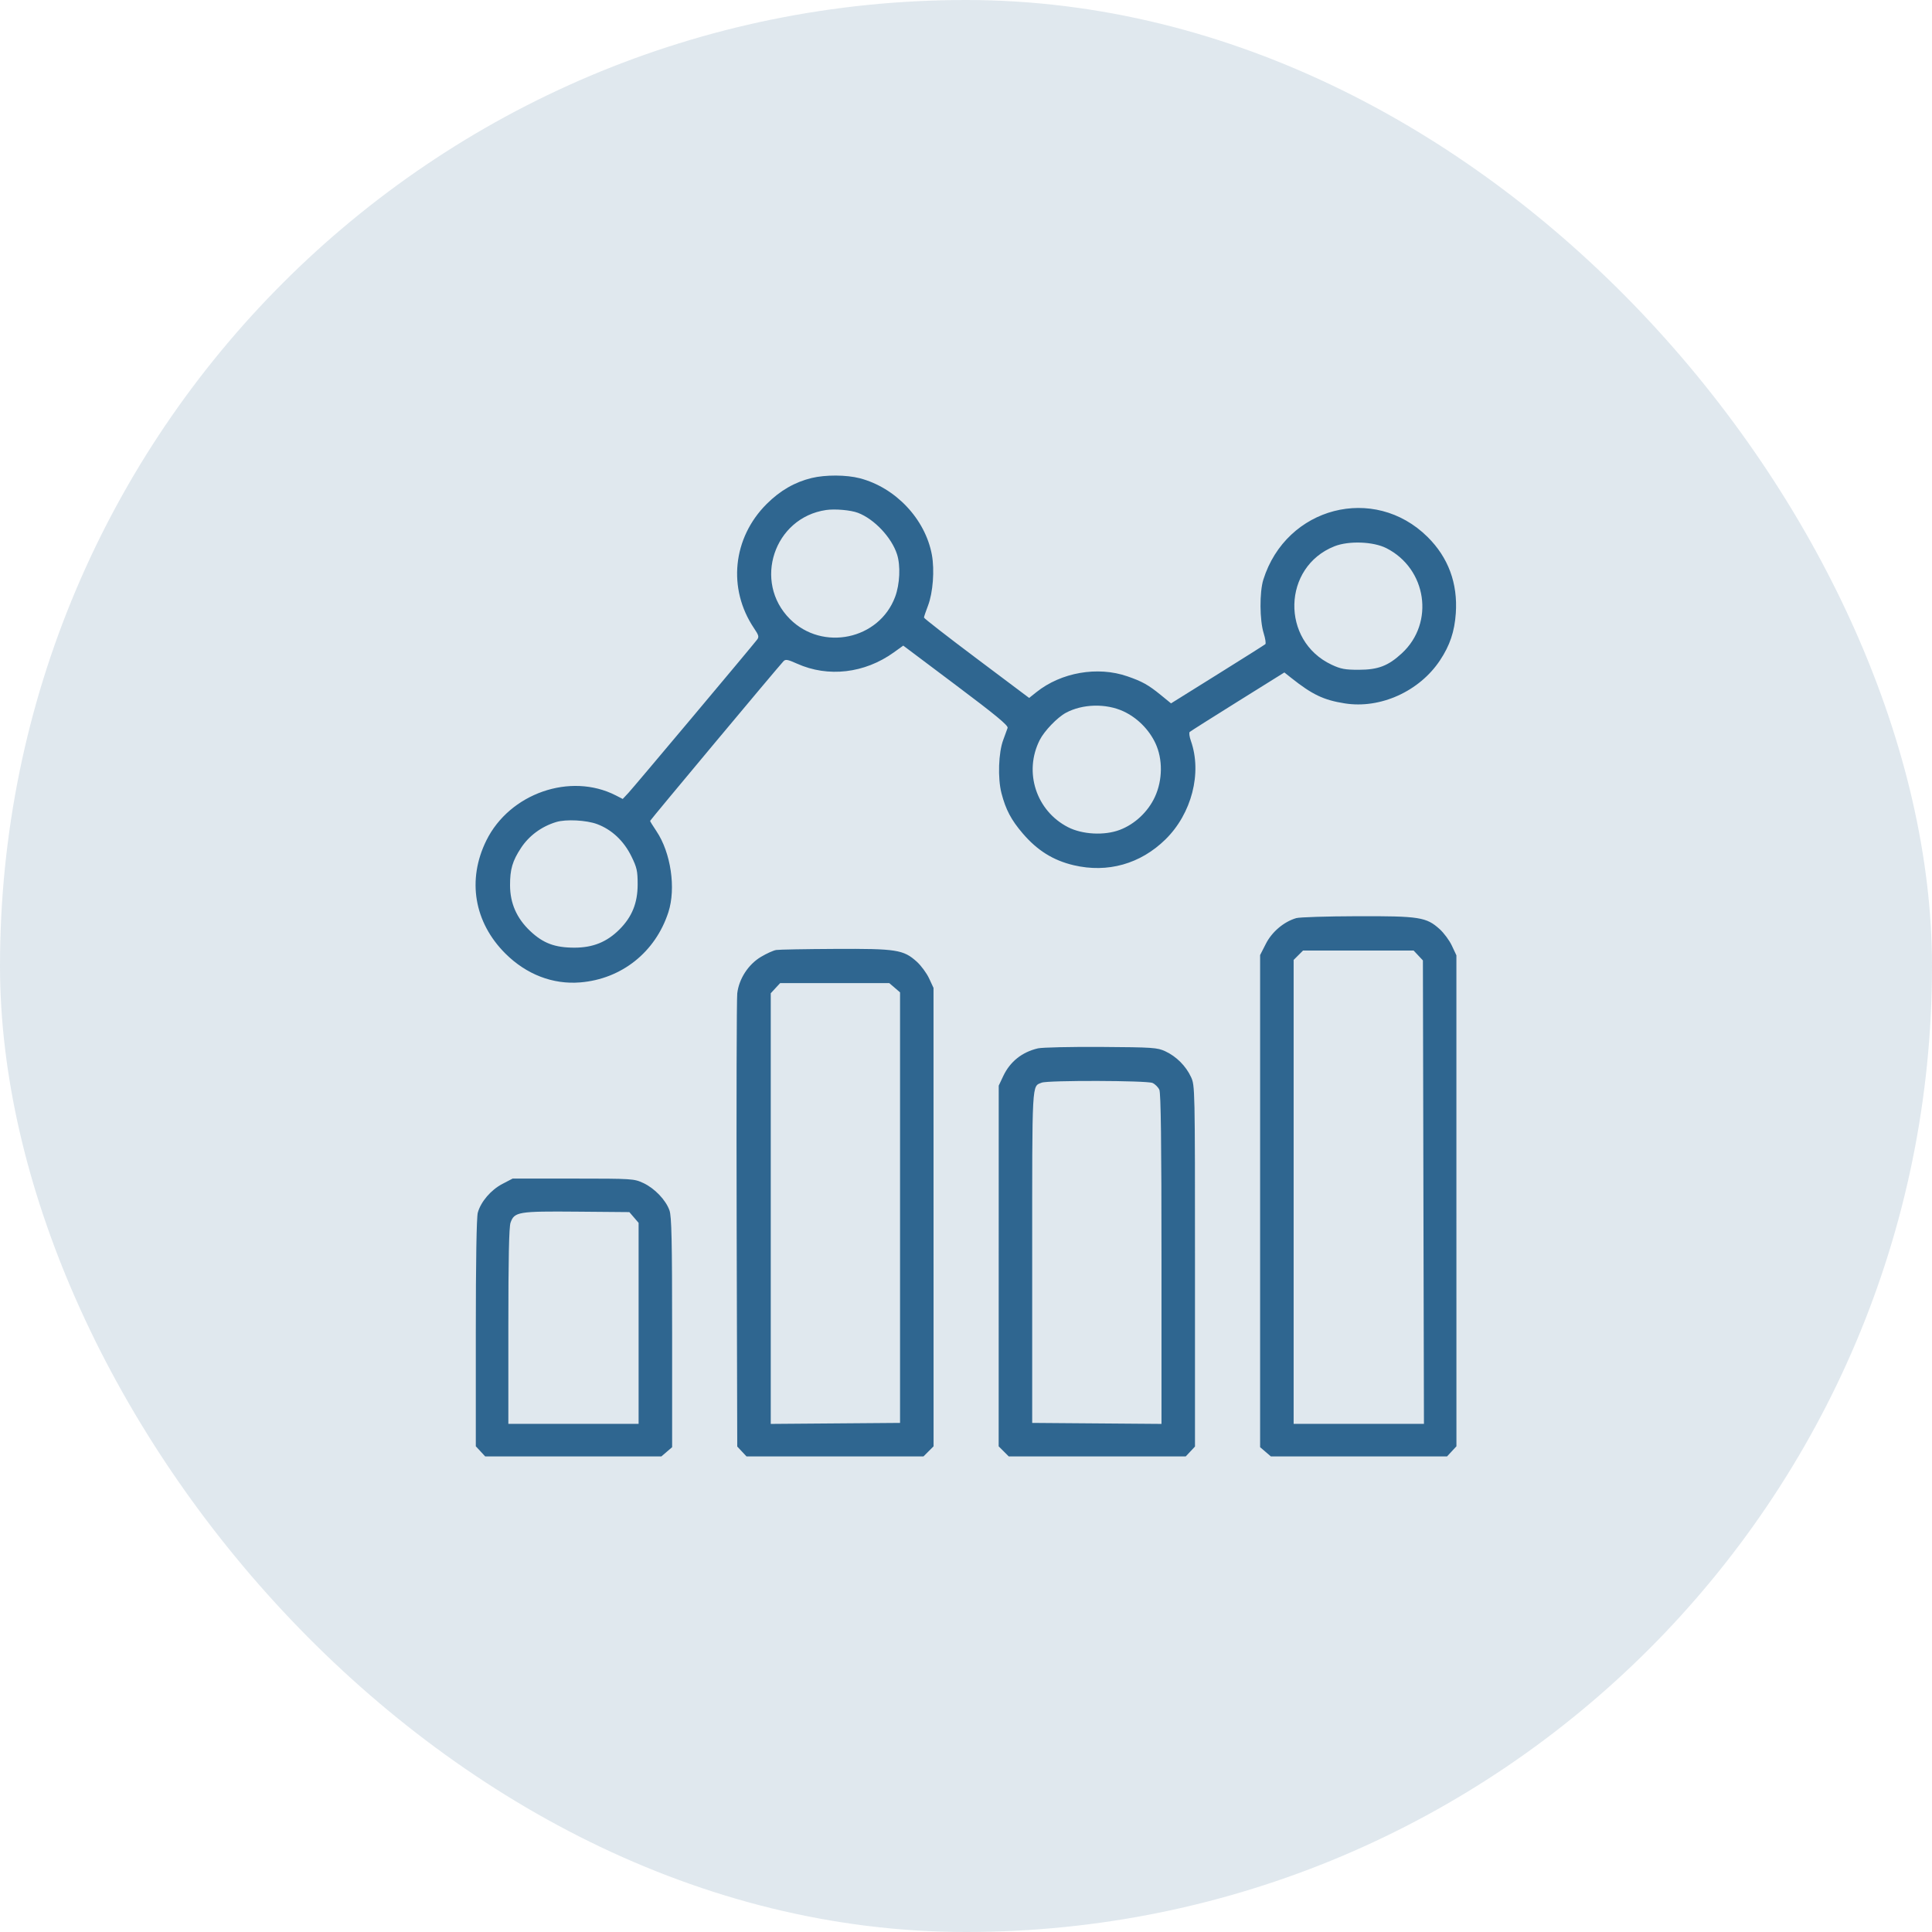
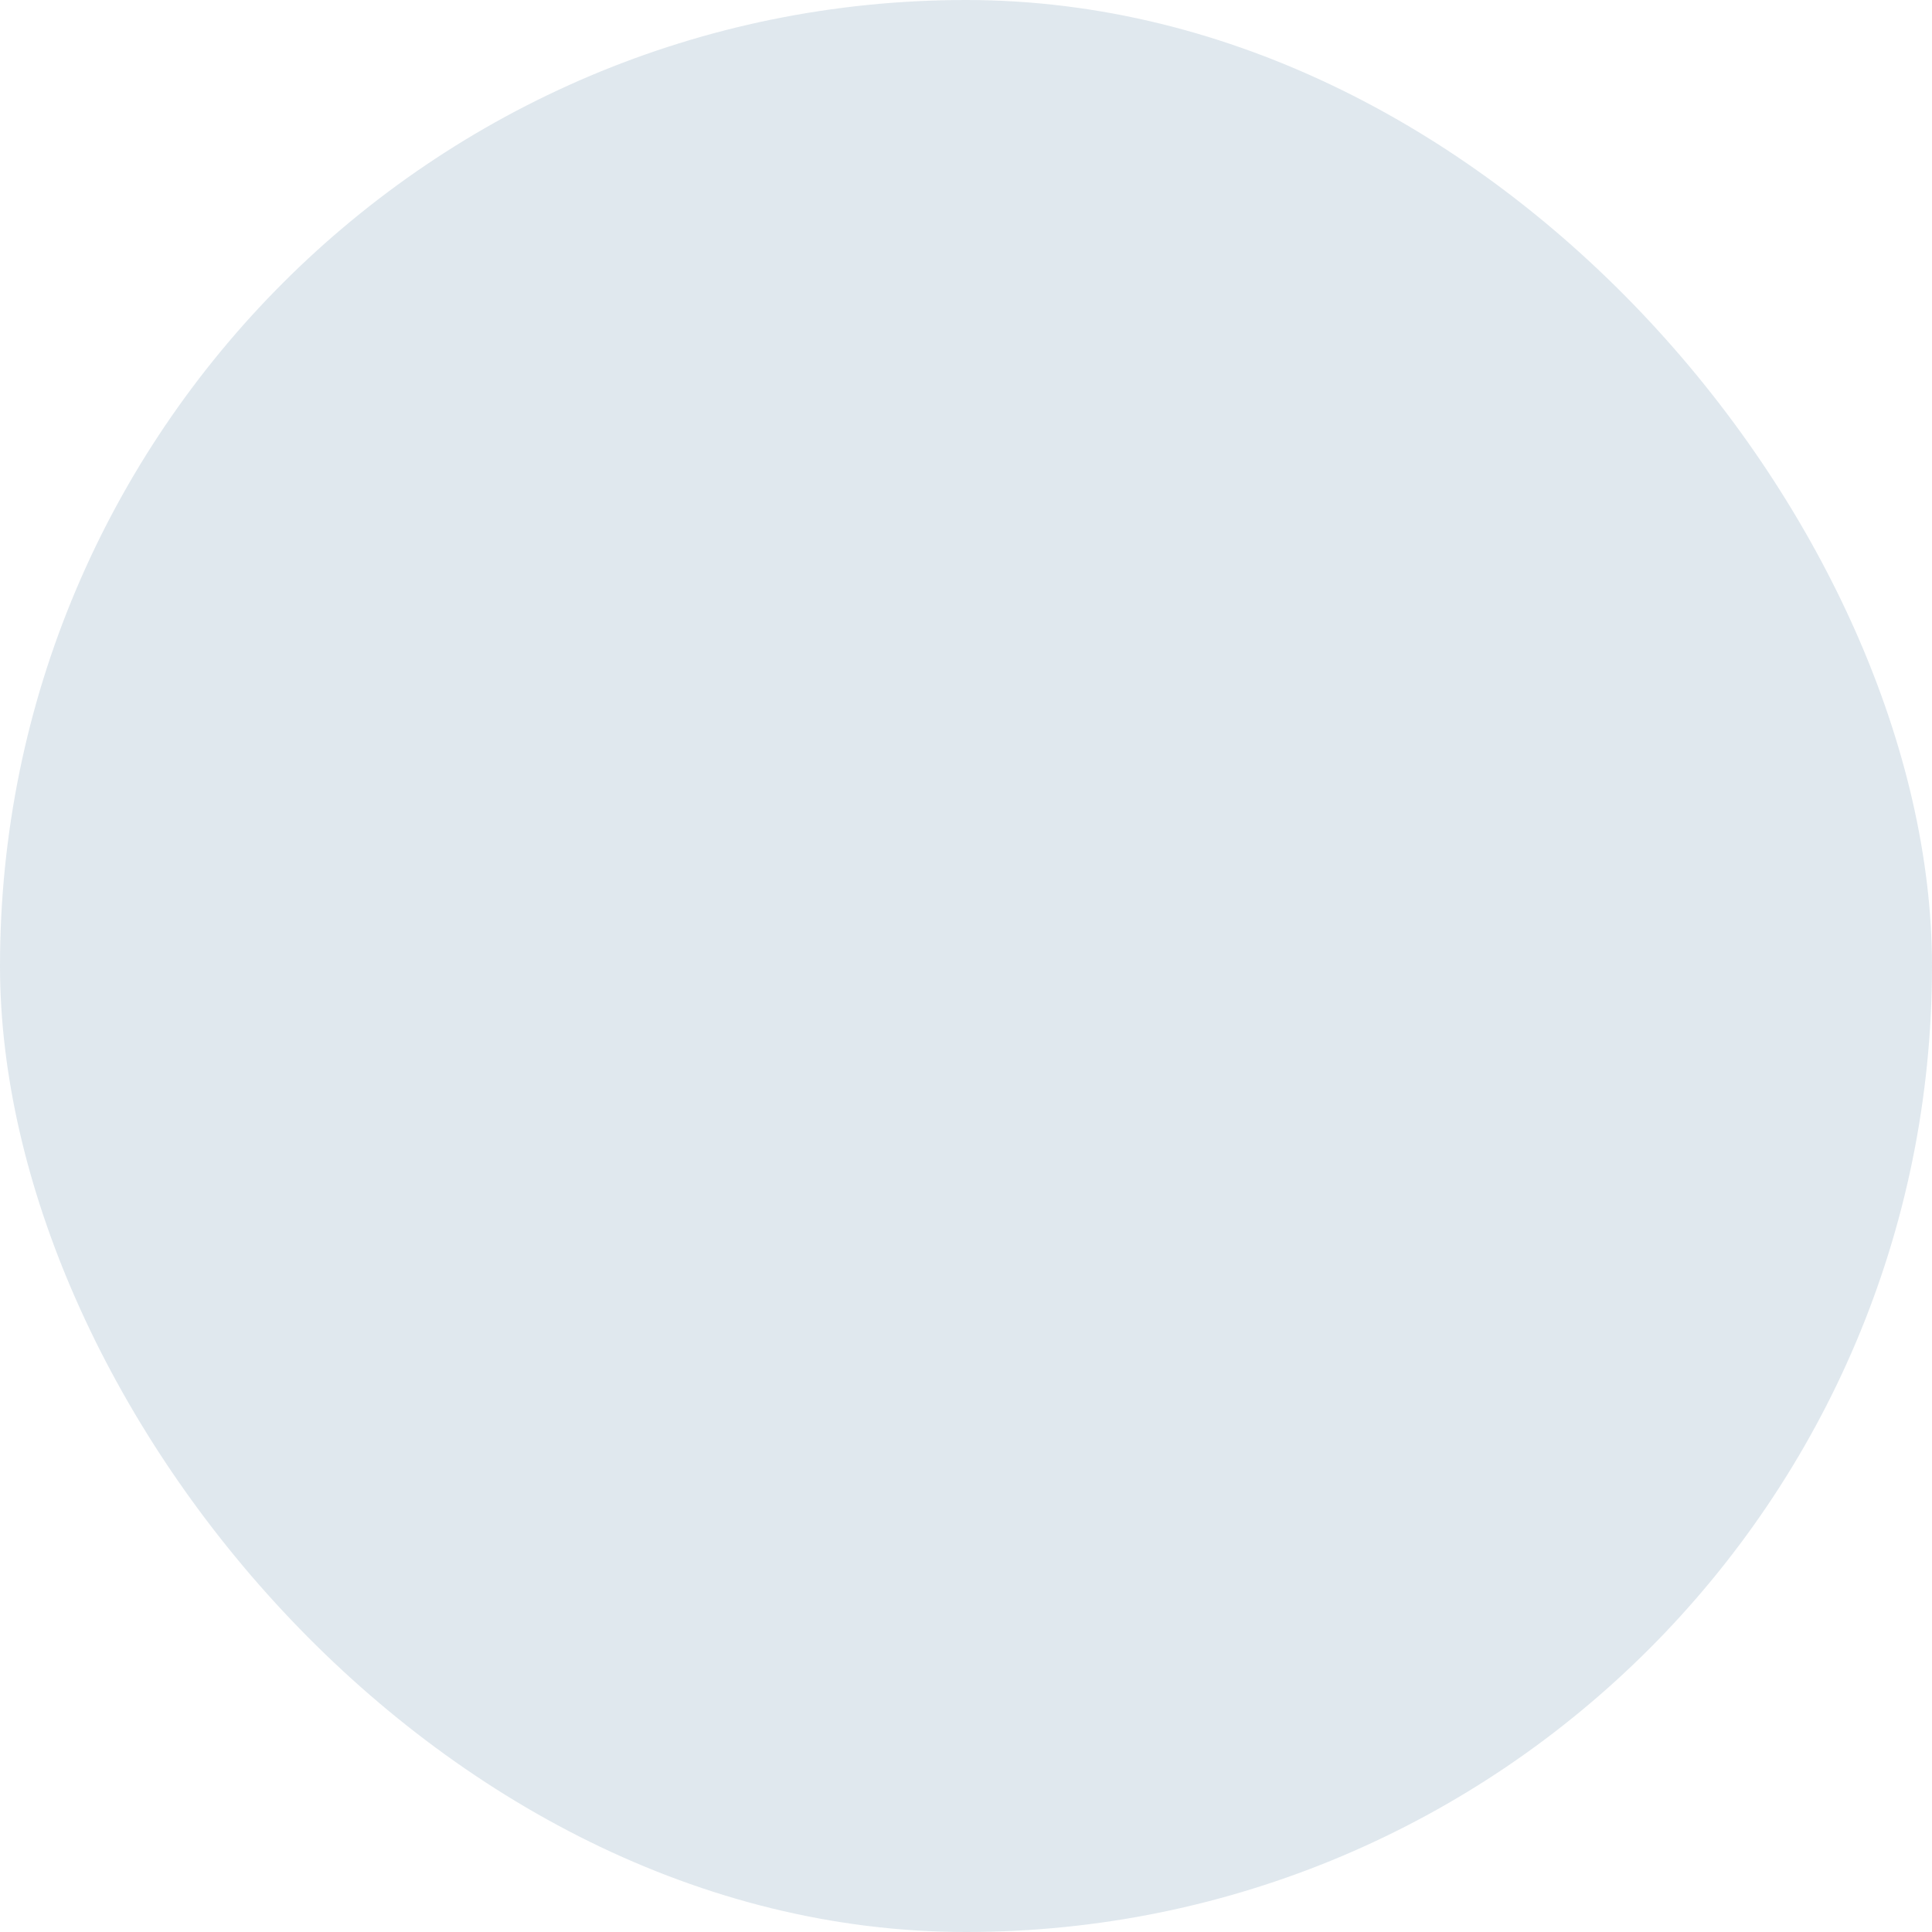
<svg xmlns="http://www.w3.org/2000/svg" width="65" height="65" viewBox="0 0 65 65" fill="none">
  <rect width="65" height="65" rx="32.5" fill="#2F6690" fill-opacity="0.15" />
-   <path fill-rule="evenodd" clip-rule="evenodd" d="M27.307 16.082C26.739 16.22 26.247 16.504 25.795 16.954C24.648 18.097 24.473 19.807 25.368 21.136C25.529 21.373 25.543 21.428 25.47 21.522C25.251 21.804 21.314 26.492 21.144 26.674L20.951 26.88L20.715 26.759C19.188 25.98 17.146 26.692 16.363 28.276C15.709 29.599 15.949 31.03 17.002 32.08C17.707 32.783 18.598 33.127 19.52 33.052C20.914 32.939 22.051 32.033 22.487 30.69C22.747 29.887 22.571 28.687 22.086 27.965C21.968 27.79 21.872 27.634 21.872 27.618C21.872 27.593 26.125 22.501 26.356 22.25C26.428 22.173 26.494 22.184 26.816 22.328C27.862 22.798 29.089 22.655 30.07 21.95L30.389 21.721L32.161 23.052C33.501 24.058 33.926 24.409 33.9 24.49C33.881 24.549 33.816 24.728 33.755 24.888C33.592 25.317 33.563 26.183 33.694 26.689C33.838 27.241 34.021 27.587 34.407 28.038C34.899 28.613 35.433 28.947 36.125 29.11C37.265 29.378 38.37 29.067 39.212 28.24C40.094 27.373 40.447 26.006 40.066 24.926C40.017 24.786 39.998 24.651 40.026 24.626C40.053 24.601 40.781 24.14 41.643 23.602L43.211 22.624L43.439 22.805C44.151 23.37 44.528 23.551 45.239 23.664C46.437 23.856 47.754 23.261 48.447 22.216C48.781 21.713 48.936 21.25 48.979 20.633C49.048 19.624 48.727 18.757 48.029 18.065C46.231 16.283 43.274 17.05 42.504 19.5C42.372 19.919 42.378 20.873 42.516 21.308C42.571 21.485 42.596 21.648 42.571 21.672C42.545 21.695 41.821 22.153 40.961 22.689L39.398 23.664L39.043 23.374C38.634 23.041 38.423 22.924 37.926 22.753C36.926 22.408 35.703 22.621 34.869 23.286L34.624 23.481L32.855 22.153C31.882 21.423 31.086 20.804 31.086 20.777C31.086 20.751 31.147 20.57 31.222 20.375C31.389 19.938 31.446 19.181 31.352 18.666C31.13 17.464 30.132 16.404 28.925 16.09C28.477 15.973 27.771 15.97 27.307 16.082ZM28.863 17.253C29.411 17.46 29.995 18.078 30.179 18.647C30.303 19.029 30.275 19.655 30.115 20.082C29.577 21.522 27.671 21.922 26.576 20.826C25.325 19.575 26.04 17.417 27.792 17.159C28.091 17.115 28.622 17.161 28.863 17.253ZM46.642 18.442C48.005 19.132 48.274 20.956 47.164 21.979C46.704 22.404 46.365 22.533 45.714 22.534C45.255 22.535 45.107 22.507 44.802 22.364C43.083 21.558 43.143 19.071 44.899 18.378C45.379 18.189 46.203 18.219 46.642 18.442ZM37.797 23.932C38.26 24.147 38.656 24.542 38.874 25.007C39.123 25.541 39.117 26.243 38.856 26.809C38.625 27.311 38.18 27.729 37.672 27.921C37.155 28.116 36.416 28.077 35.933 27.83C34.86 27.28 34.435 25.973 34.981 24.896C35.135 24.591 35.573 24.136 35.861 23.981C36.422 23.68 37.209 23.66 37.797 23.932ZM20.091 27.727C20.583 27.911 20.987 28.29 21.241 28.807C21.427 29.185 21.453 29.3 21.453 29.754C21.453 30.379 21.264 30.847 20.841 31.27C20.418 31.693 19.949 31.883 19.326 31.883C18.667 31.883 18.273 31.735 17.836 31.322C17.383 30.893 17.162 30.391 17.16 29.787C17.158 29.248 17.241 28.965 17.528 28.529C17.8 28.115 18.219 27.806 18.714 27.656C19.041 27.556 19.73 27.592 20.091 27.727ZM43.611 30.889C43.196 31.01 42.795 31.348 42.59 31.75L42.395 32.132V40.41V48.689L42.576 48.844L42.757 49H45.72H48.684L48.842 48.829L49 48.659L48.999 40.4L48.999 32.141L48.848 31.819C48.766 31.641 48.579 31.389 48.434 31.258C47.987 30.855 47.751 30.818 45.654 30.825C44.641 30.828 43.722 30.857 43.611 30.889ZM26.116 31.961C26.022 31.975 25.79 32.08 25.601 32.193C25.175 32.448 24.862 32.93 24.804 33.421C24.783 33.603 24.774 37.108 24.784 41.21L24.804 48.667L24.96 48.834L25.116 49H28.092H31.069L31.239 48.83L31.409 48.66L31.408 40.949L31.407 33.237L31.257 32.914C31.174 32.737 30.988 32.485 30.843 32.354C30.396 31.951 30.157 31.914 28.094 31.925C27.1 31.93 26.209 31.946 26.116 31.961ZM47.716 32.146L47.872 32.312L47.889 40.108L47.907 47.904H45.715H43.523V40.1V32.296L43.681 32.138L43.839 31.98H45.7H47.56L47.716 32.146ZM30.1 33.231L30.281 33.387V40.629V47.872L28.106 47.889L25.931 47.906V40.661V33.417L26.089 33.246L26.247 33.076H28.083H29.919L30.1 33.231ZM34.92 35.271C34.385 35.396 33.983 35.716 33.753 36.203L33.601 36.525L33.6 42.593L33.599 48.66L33.769 48.83L33.939 49H36.915H39.892L40.048 48.834L40.204 48.667V42.596C40.204 36.575 40.203 36.523 40.07 36.234C39.898 35.864 39.577 35.542 39.206 35.37C38.935 35.244 38.792 35.235 37.047 35.223C36.019 35.217 35.062 35.238 34.92 35.271ZM38.776 36.435C38.863 36.475 38.966 36.578 39.005 36.664C39.056 36.775 39.077 38.439 39.077 42.363V47.906L36.902 47.889L34.727 47.872V42.289C34.727 36.282 34.712 36.561 35.047 36.425C35.253 36.342 38.591 36.351 38.776 36.435ZM16.902 39.832C16.517 40.033 16.177 40.43 16.075 40.798C16.033 40.951 16.008 42.422 16.008 44.848L16.008 48.659L16.166 48.829L16.324 49H19.287H22.251L22.432 48.844L22.613 48.689V44.831C22.613 41.728 22.595 40.924 22.524 40.723C22.401 40.373 22.026 39.981 21.646 39.803C21.33 39.656 21.285 39.653 19.285 39.652L17.247 39.652L16.902 39.832ZM21.33 40.961L21.485 41.142V44.523V47.904H19.294H17.103V44.626C17.103 42.347 17.125 41.283 17.176 41.137C17.304 40.77 17.438 40.748 19.413 40.765L21.174 40.78L21.33 40.961Z" fill="#2F6690" />
</svg>